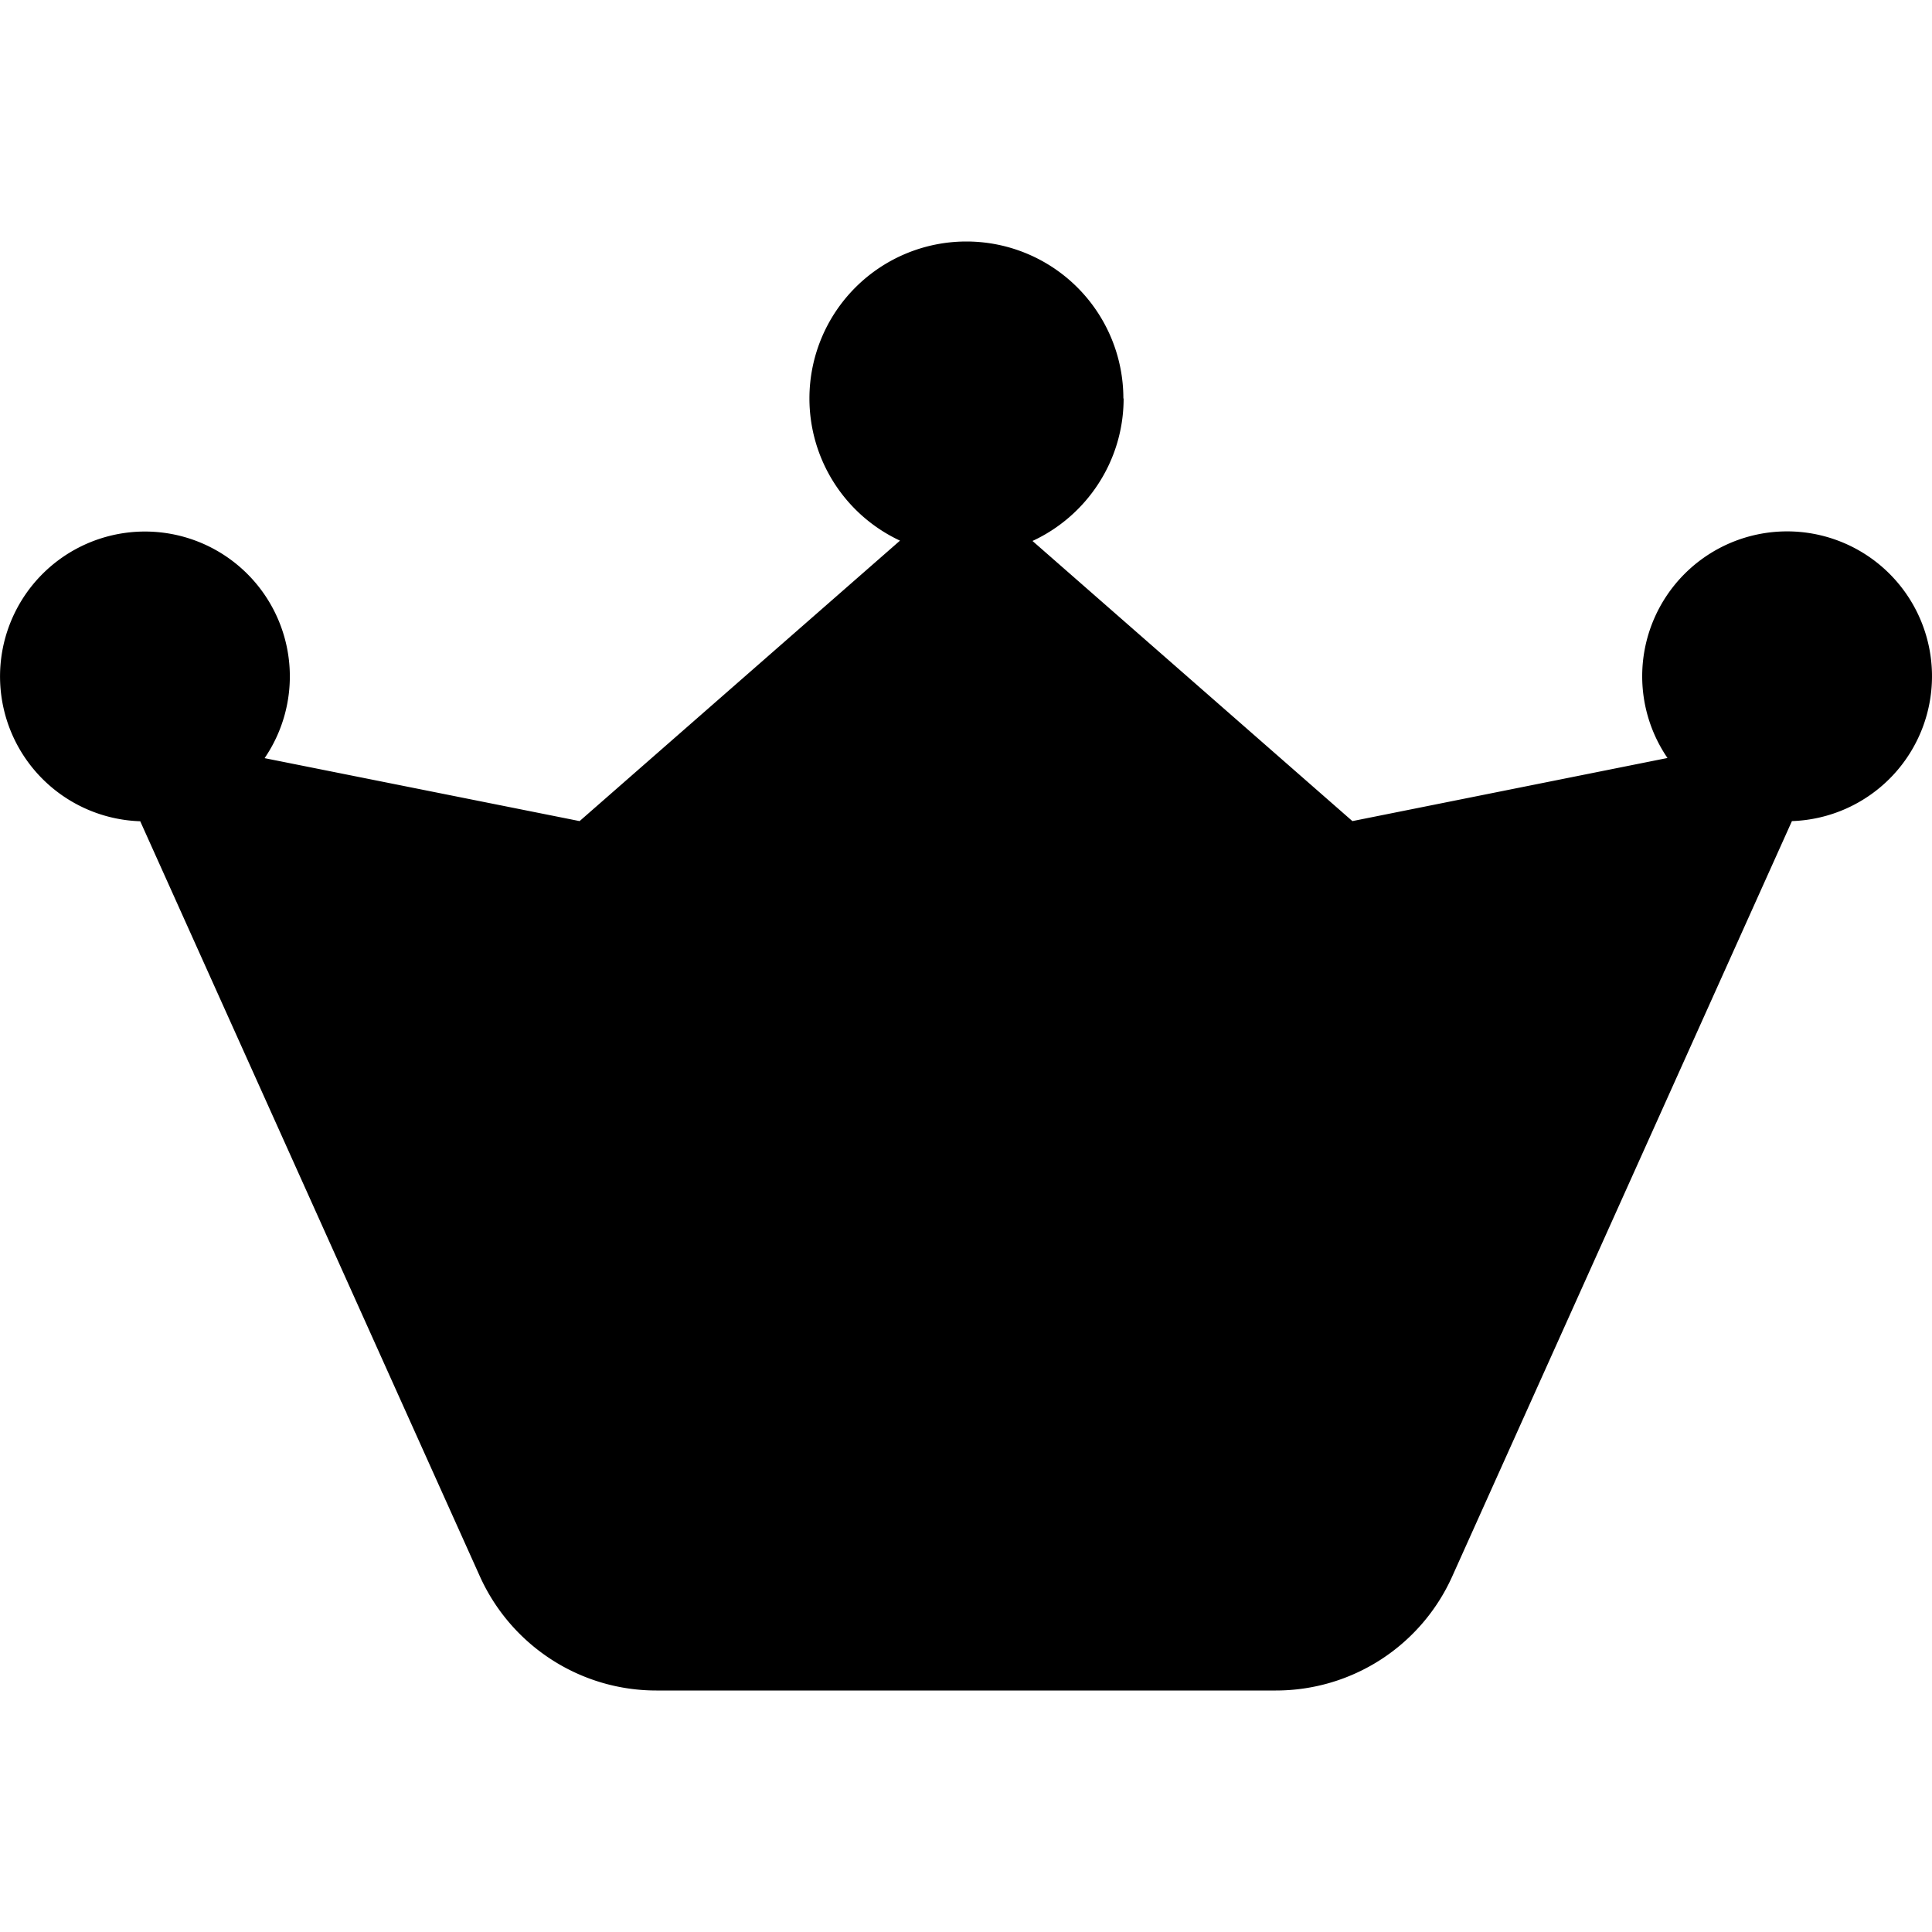
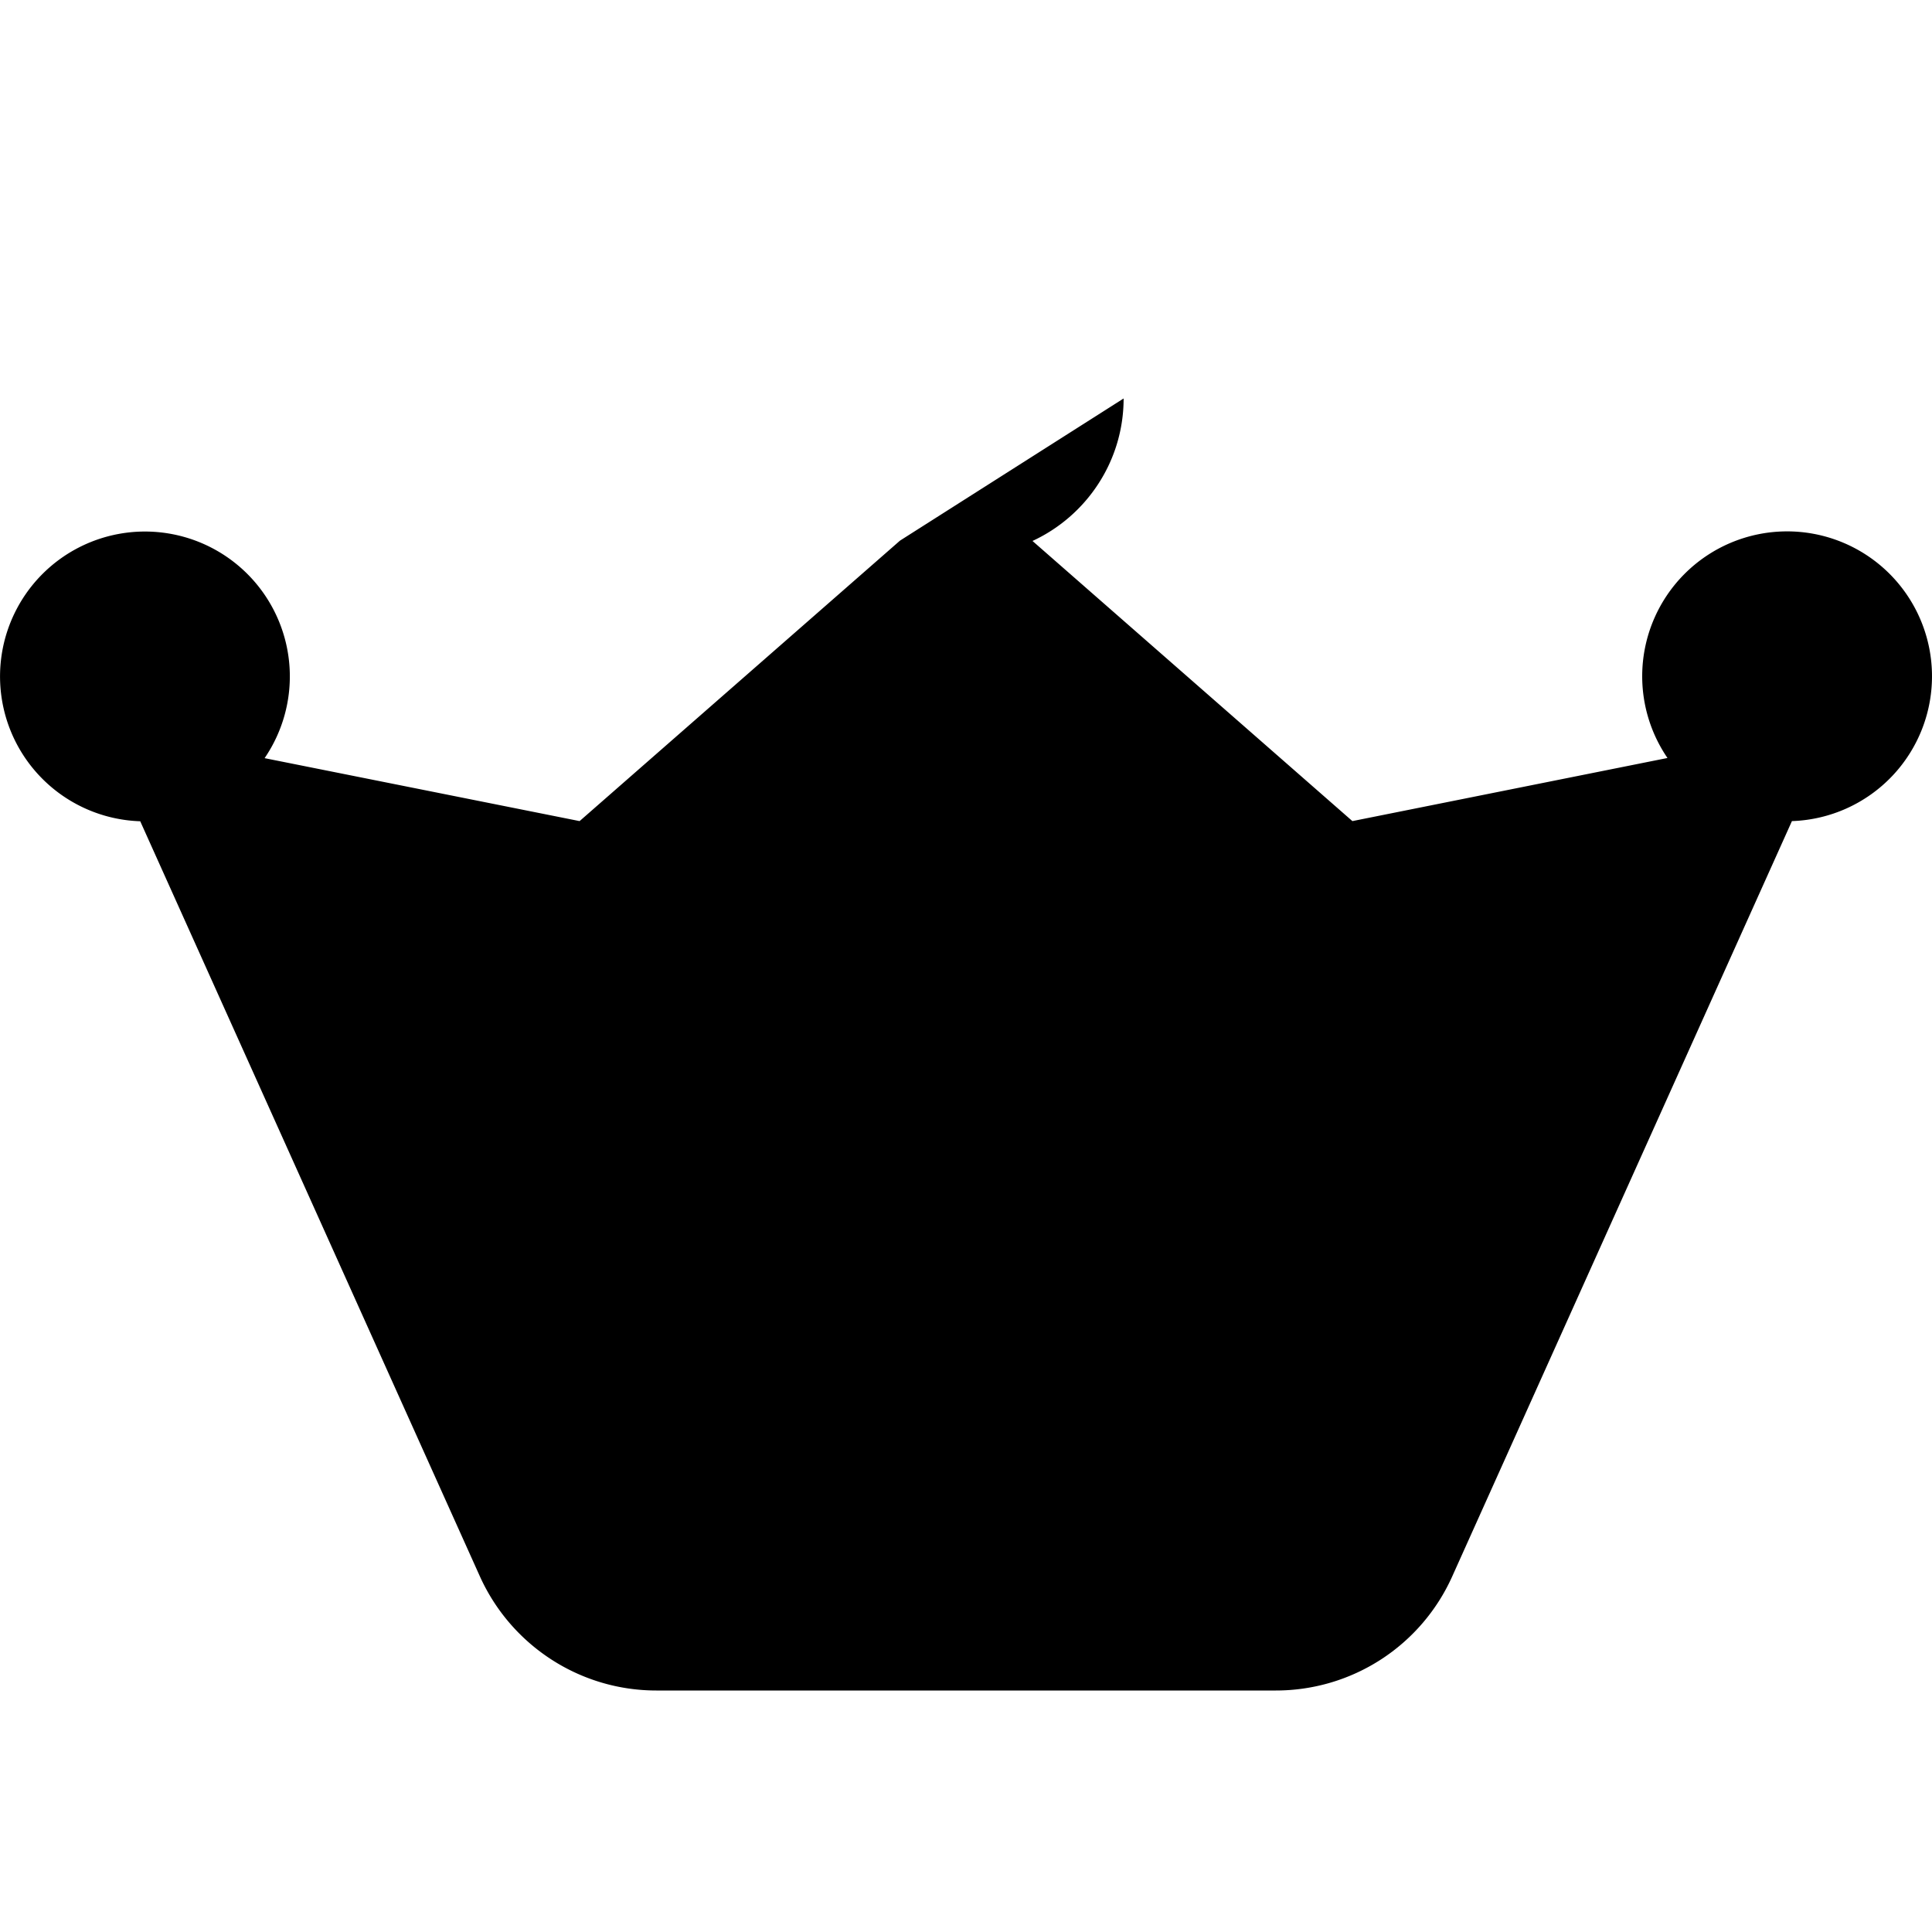
<svg xmlns="http://www.w3.org/2000/svg" role="img" viewBox="0 0 24 24">
  <title>Web Awesome</title>
-   <path d="M13.958 4.95c0 .783-.465 1.462-1.132 1.77L16.8 10.2l3.914-.784A1.8 1.8 0 0 1 20.4 8.4a1.8 1.8 0 1 1 1.86 1.8l-4.221 9.385A2.4 2.4 0 0 1 15.849 21H8.153c-.945 0-1.8-.555-2.19-1.414l-4.221-9.384a1.8 1.8 0 1 1 1.545-.784L7.2 10.2l3.98-3.484a1.95 1.95 0 0 1-1.125-1.766 1.95 1.95 0 0 1 3.9 0z" />
+   <path d="M13.958 4.95c0 .783-.465 1.462-1.132 1.77L16.8 10.2l3.914-.784A1.8 1.8 0 0 1 20.4 8.4a1.8 1.8 0 1 1 1.86 1.8l-4.221 9.385A2.4 2.4 0 0 1 15.849 21H8.153c-.945 0-1.8-.555-2.19-1.414l-4.221-9.384a1.8 1.8 0 1 1 1.545-.784L7.2 10.2l3.98-3.484z" />
</svg>